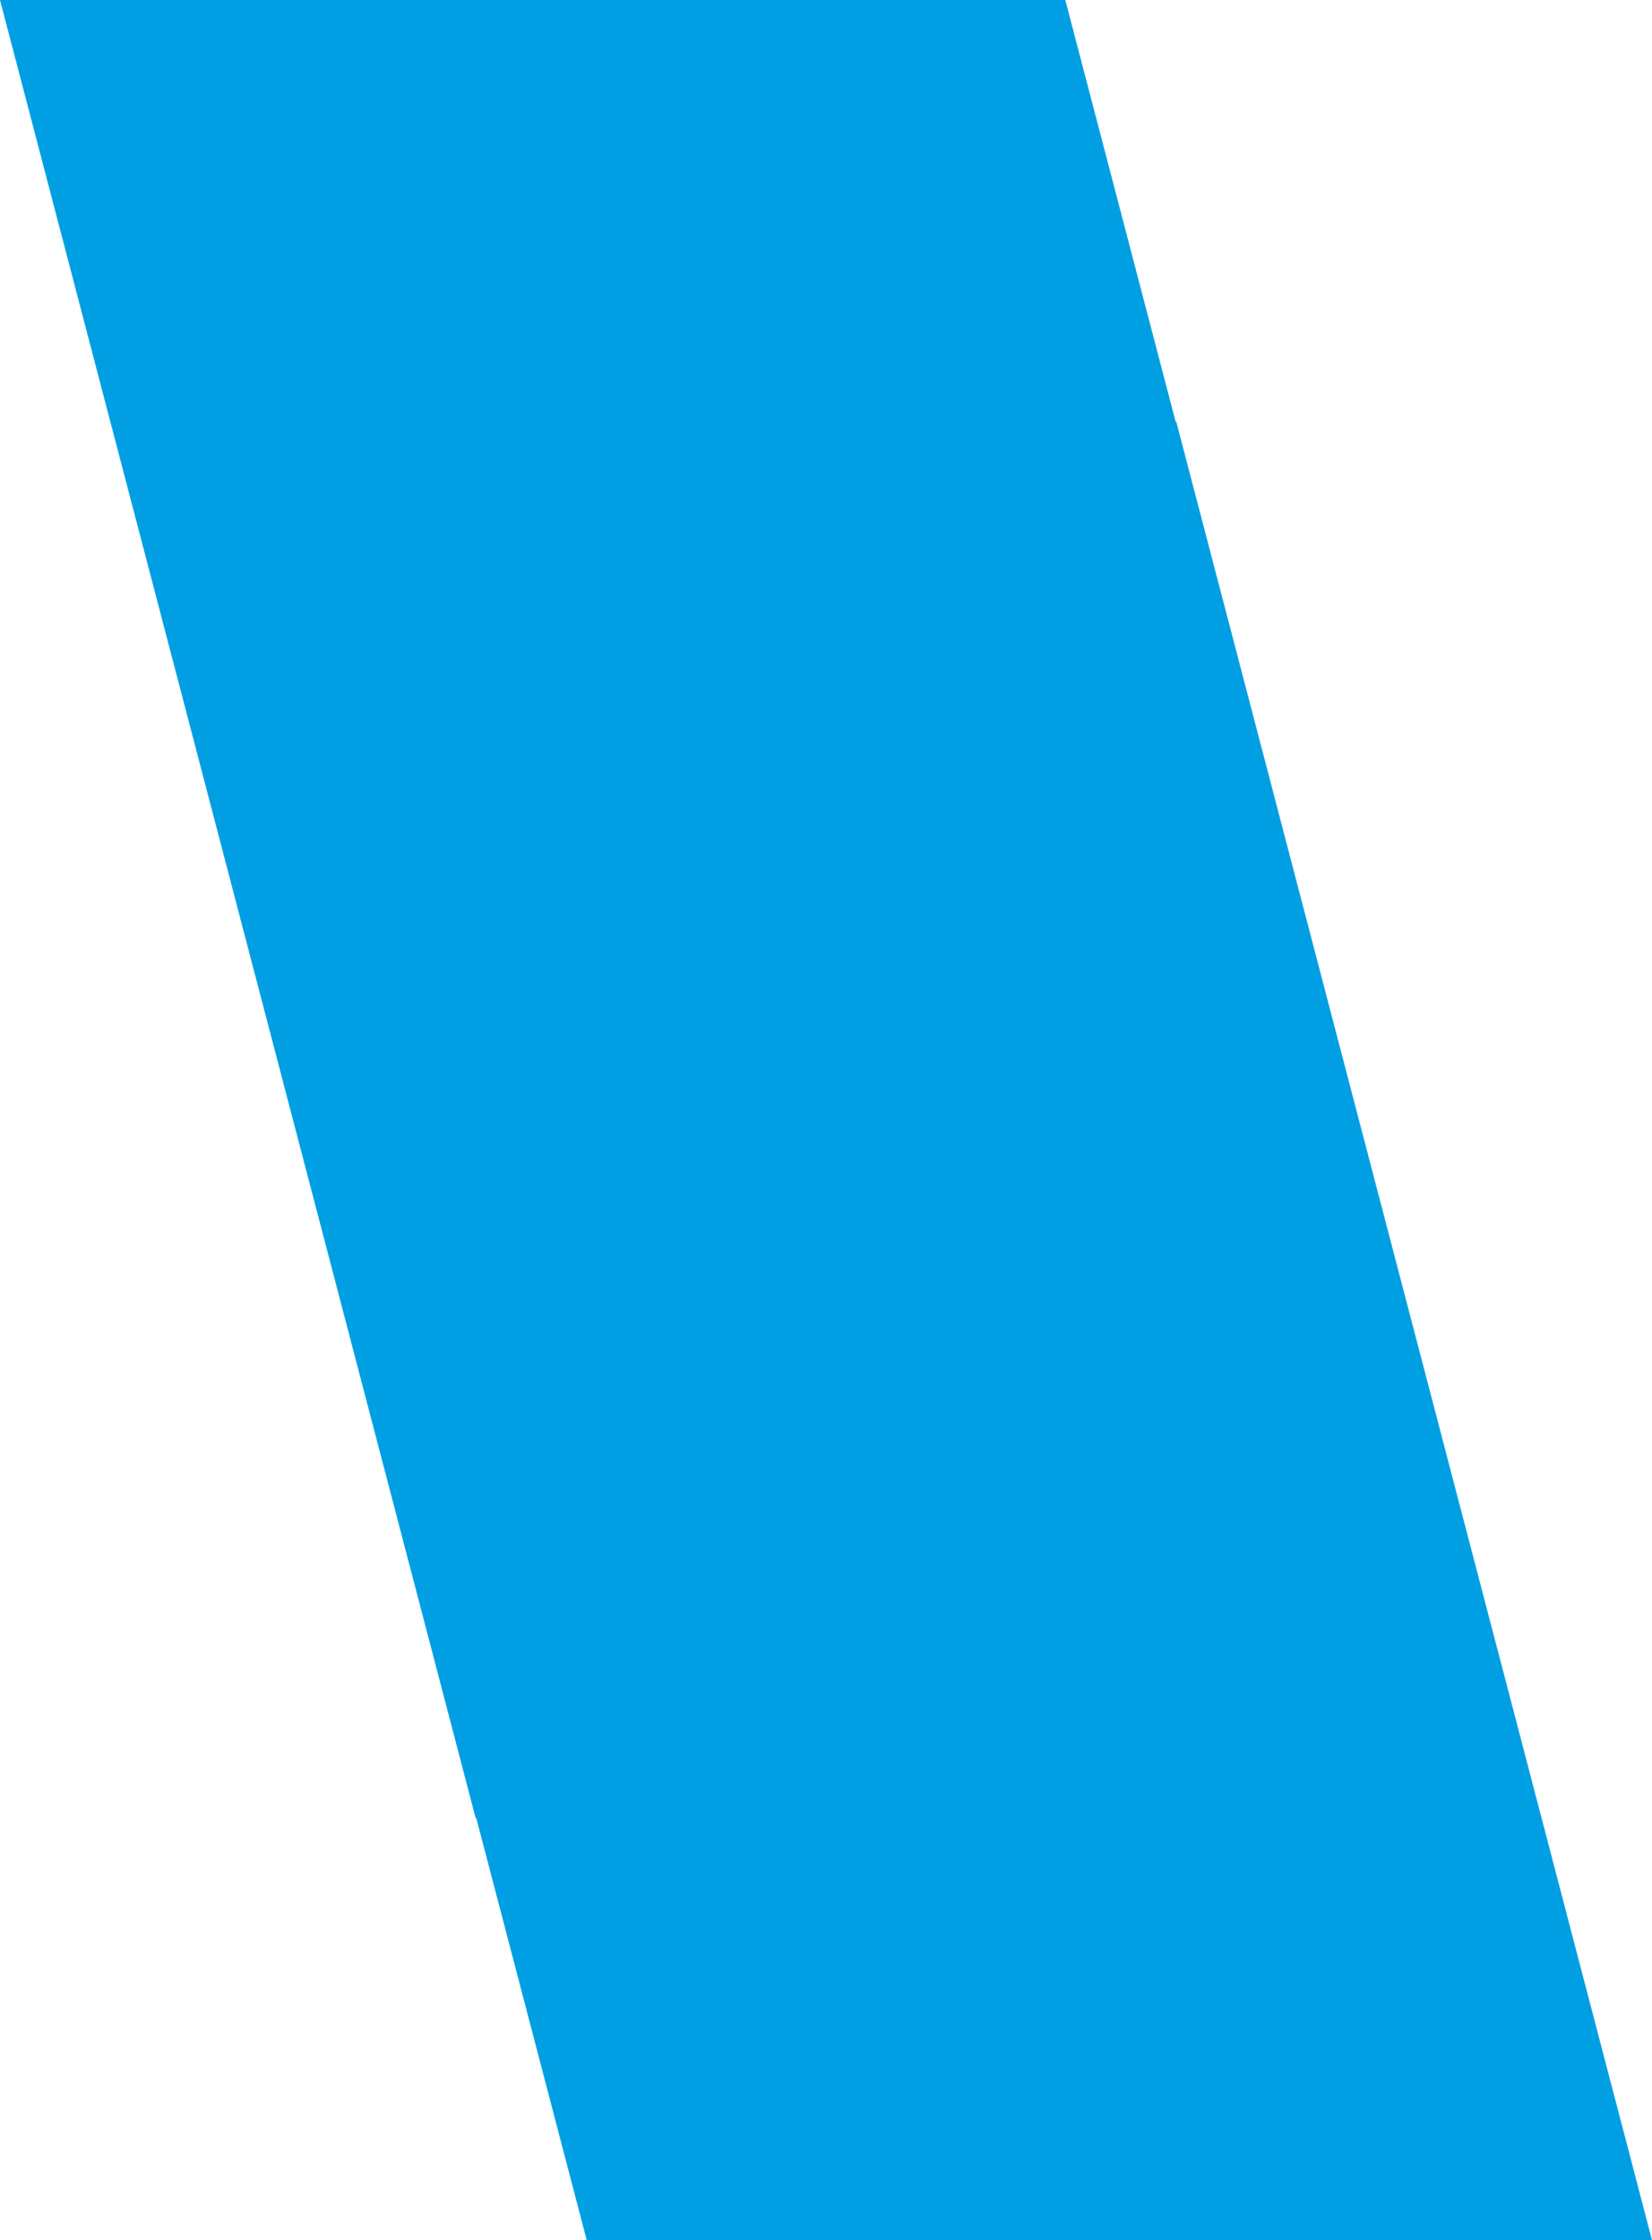
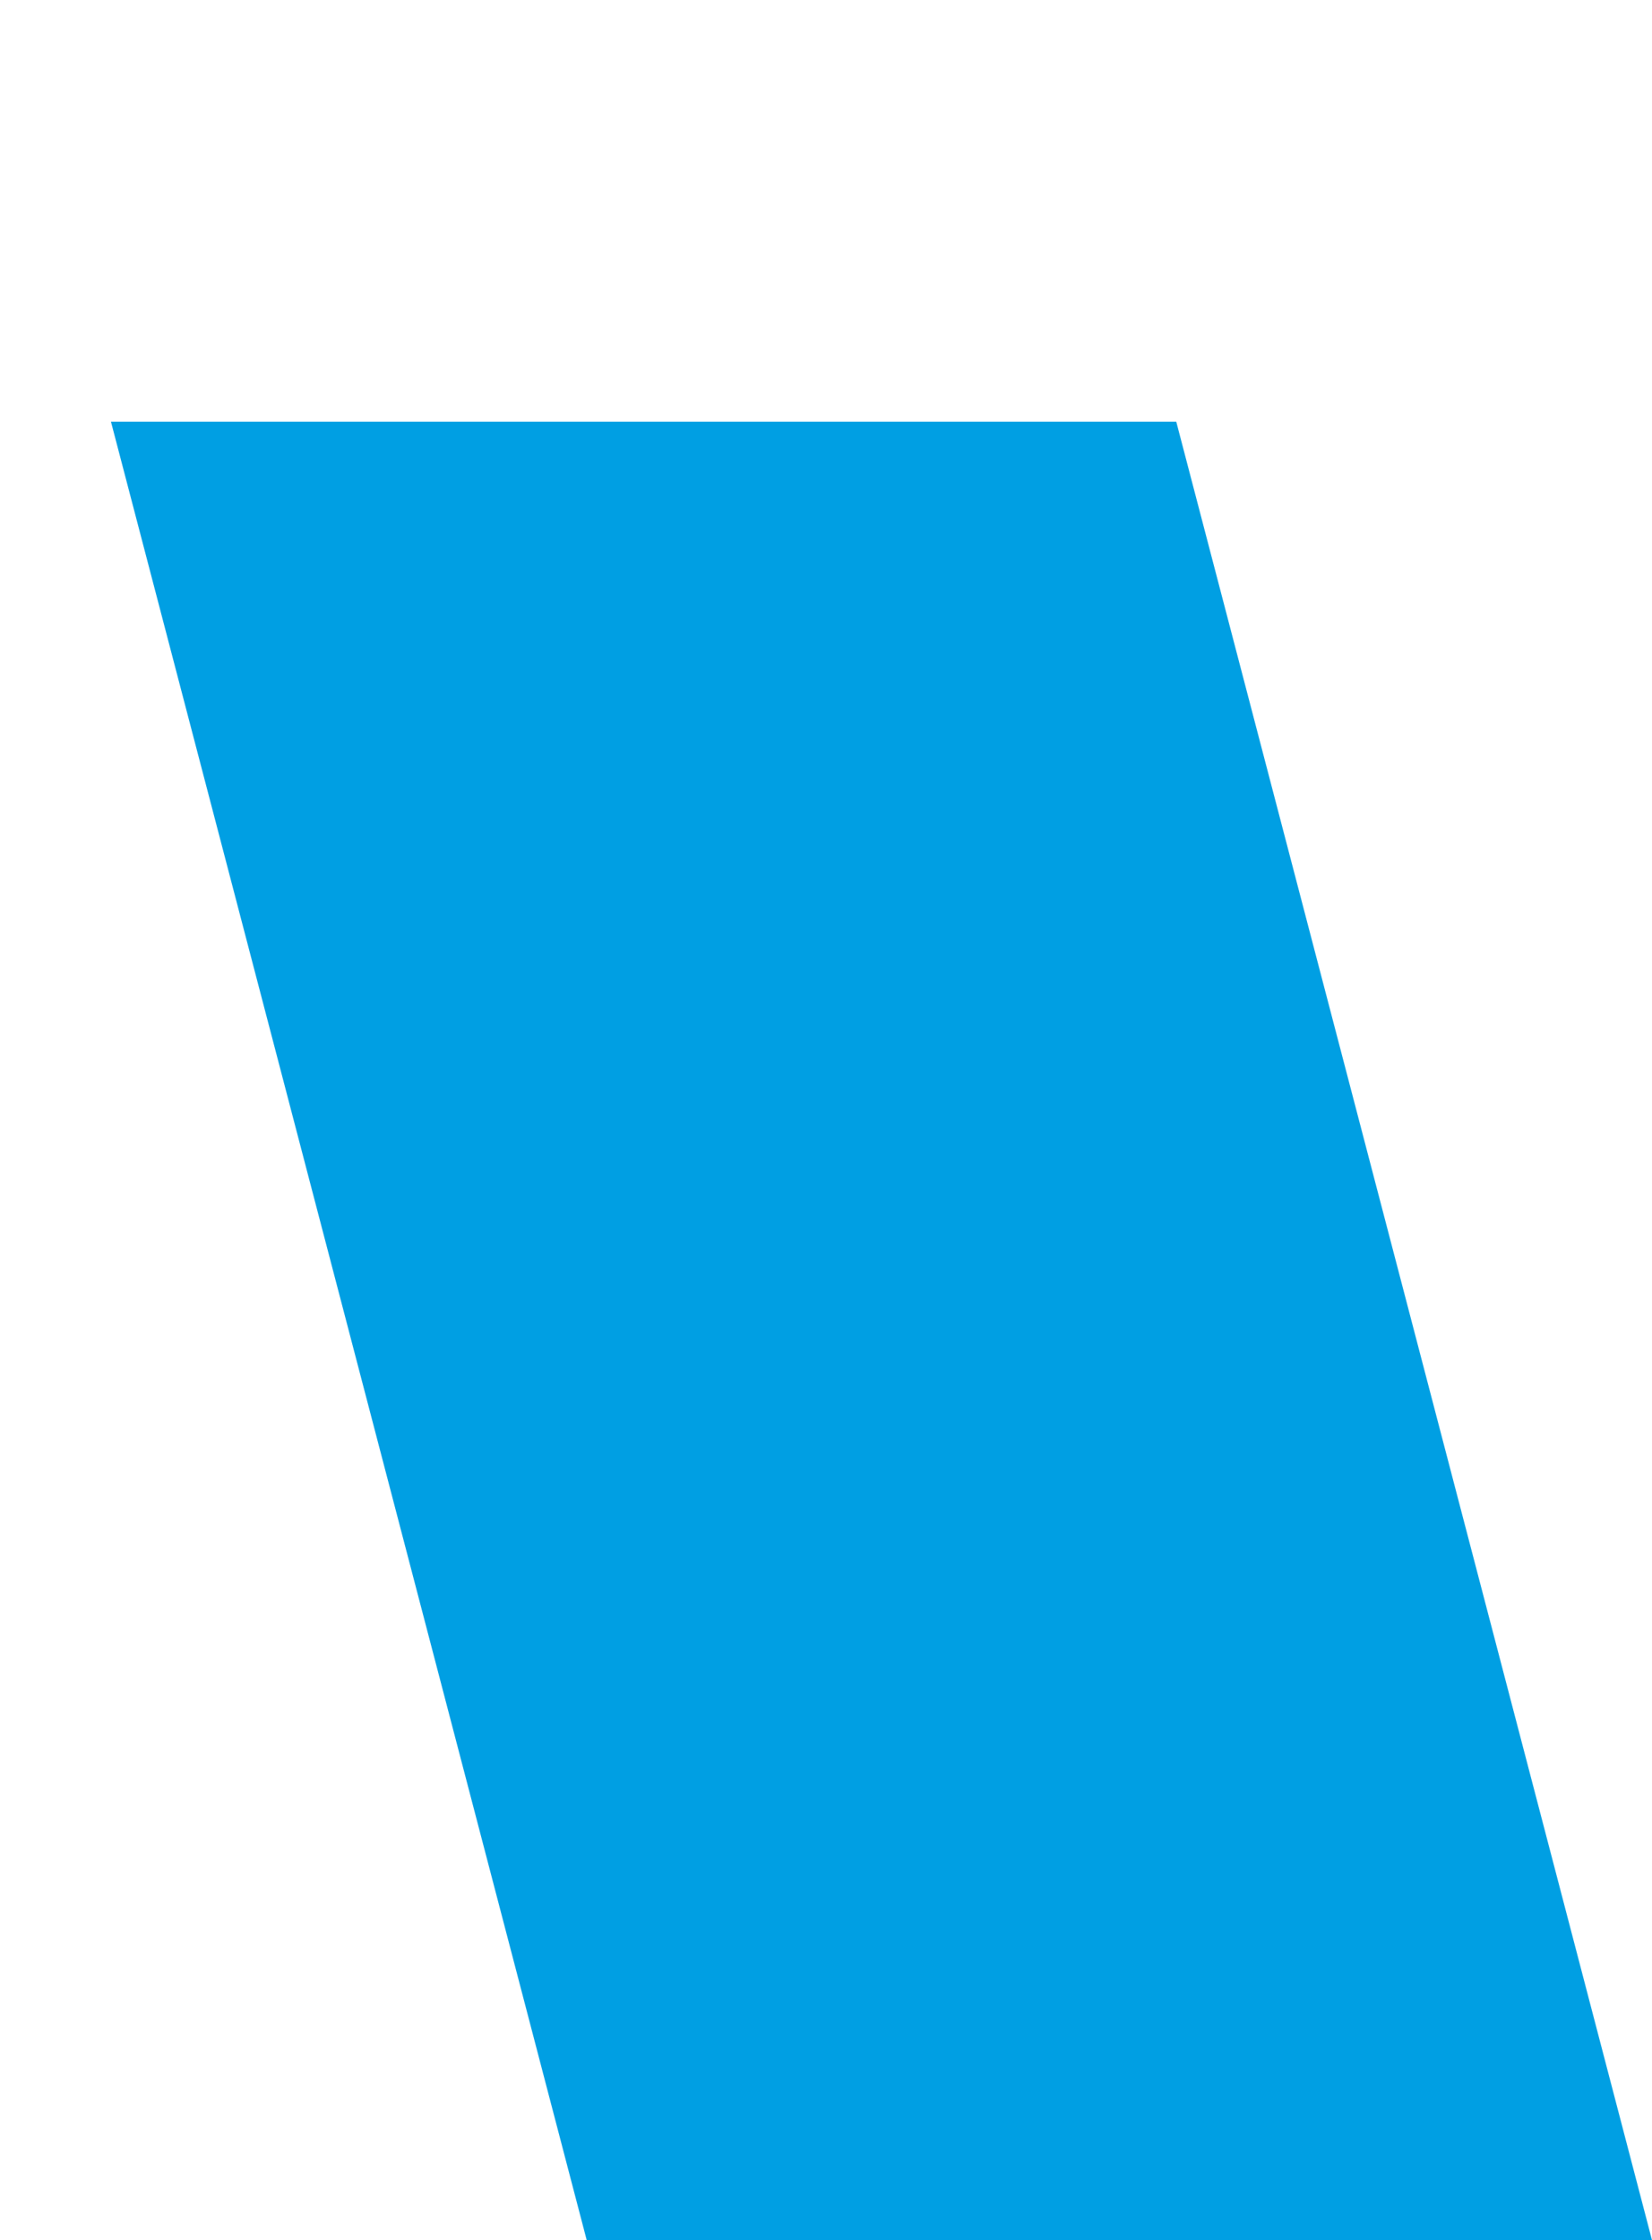
<svg xmlns="http://www.w3.org/2000/svg" xmlns:ns1="http://sodipodi.sourceforge.net/DTD/sodipodi-0.dtd" xmlns:ns2="http://www.inkscape.org/namespaces/inkscape" id="svg2" width="365.696" height="495.766" viewBox="0 0 365.696 495.766" ns1:docname="logo icon bar single.svg" ns2:version="1.2.2 (b0a8486541, 2022-12-01)" ns2:export-filename="achtergrond footer.svg" ns2:export-xdpi="96" ns2:export-ydpi="96" xml:space="preserve">
  <defs id="defs6" />
  <g ns2:groupmode="layer" ns2:label="Image" id="g8" transform="translate(-300.29,1375.169)">
    <path id="rect14681-3-6" style="fill:#009fe3;fill-opacity:1" d="m 324.856,-1281.829 105.311,402.426 H 665.986 L 560.676,-1281.829 Z" />
-     <path id="rect14681-3-6-7" style="fill:#009fe3;fill-opacity:1" d="m 300.29,-1375.169 105.311,402.426 H 641.421 L 536.11,-1375.169 Z" />
  </g>
</svg>